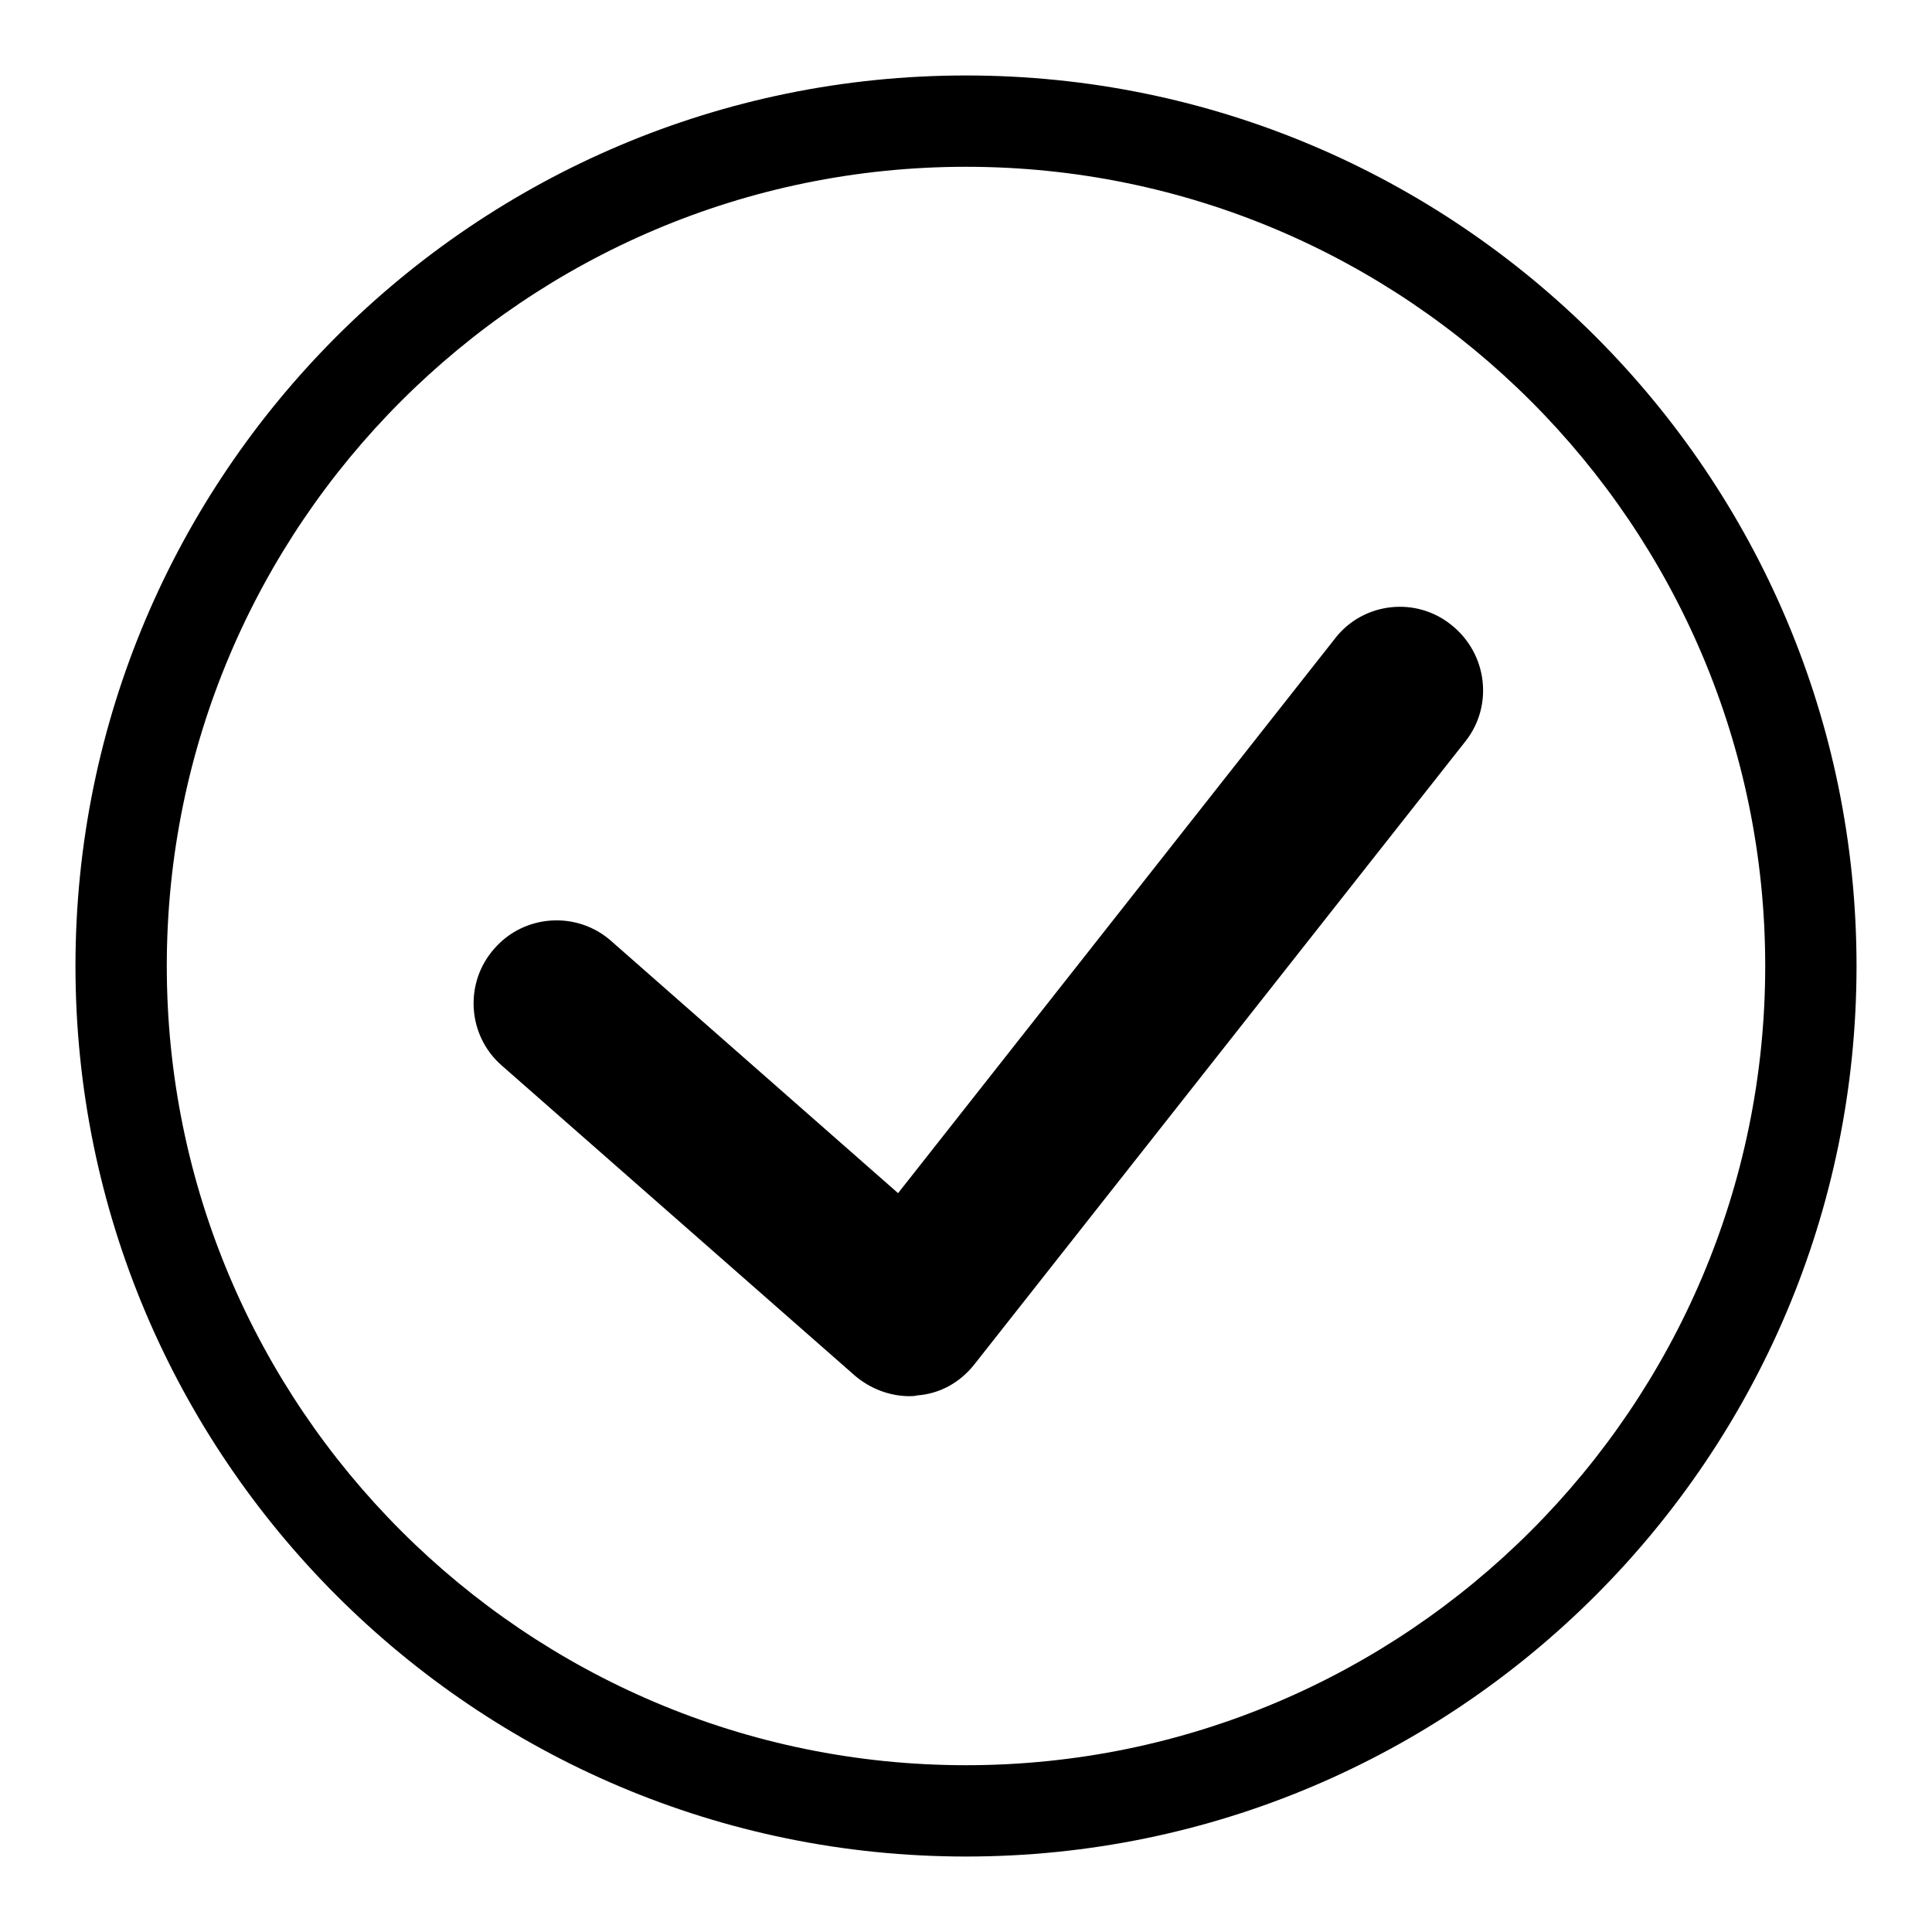
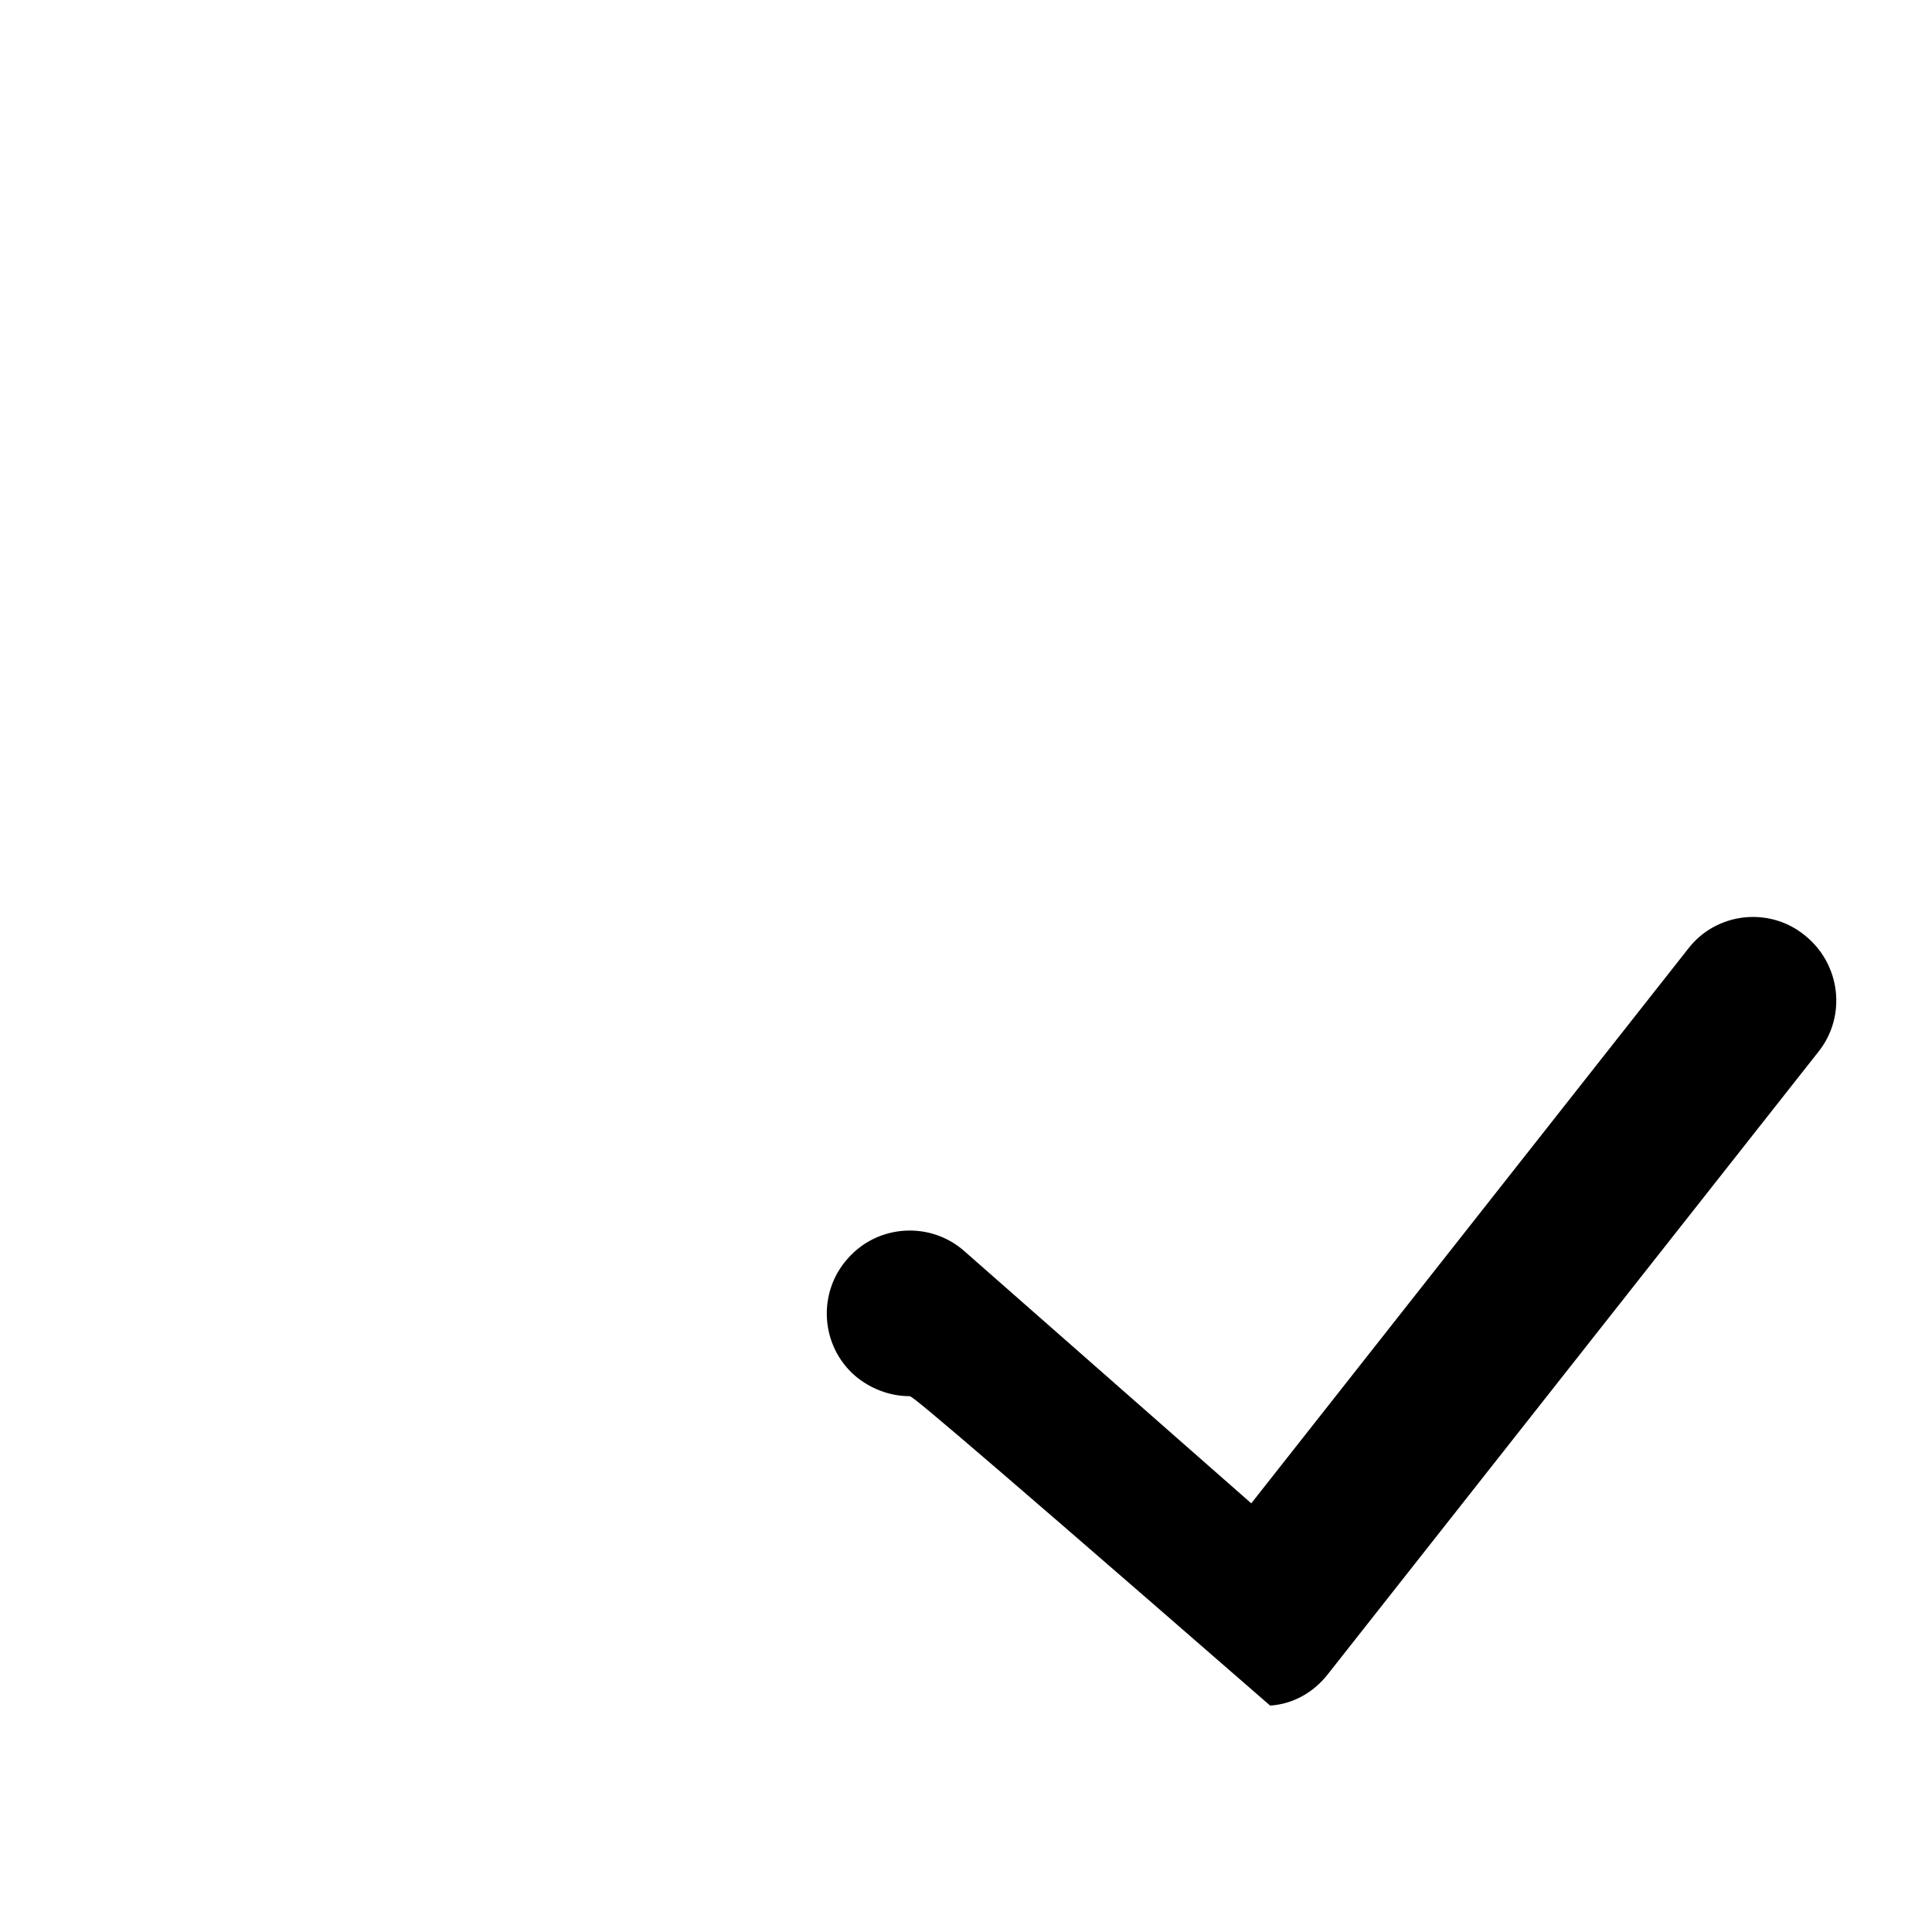
<svg xmlns="http://www.w3.org/2000/svg" version="1.1" x="0px" y="0px" viewBox="0 0 256 256" enable-background="new 0 0 256 256" xml:space="preserve">
  <g>
    <g>
-       <path fill="#000000" d="M128,246c-65.1,0-118-52.9-118-118C10,62.9,62.9,10,128,10c65.1,0,118,52.9,118,118C246,193.1,193.1,246,128,246z M128,22.1C69.6,22.1,22.1,69.6,22.1,128c0,58.4,47.5,105.9,105.9,105.9c58.4,0,105.9-47.5,105.9-105.9C233.9,69.6,186.4,22.1,128,22.1z" />
-       <path fill="#000000" d="M120.5,185c-2.6,0-5.2-1-7.2-2.7l-46.8-41.1c-4.6-4-5-11-1-15.5c4-4.6,11-5,15.5-1l38,33.4l57.9-73.5c3.7-4.8,10.7-5.6,15.4-1.8c4.8,3.8,5.6,10.7,1.9,15.4l-65.1,82.6c-1.9,2.4-4.6,3.9-7.6,4.1C121.2,185,120.8,185,120.5,185z" />
+       <path fill="#000000" d="M120.5,185c-2.6,0-5.2-1-7.2-2.7c-4.6-4-5-11-1-15.5c4-4.6,11-5,15.5-1l38,33.4l57.9-73.5c3.7-4.8,10.7-5.6,15.4-1.8c4.8,3.8,5.6,10.7,1.9,15.4l-65.1,82.6c-1.9,2.4-4.6,3.9-7.6,4.1C121.2,185,120.8,185,120.5,185z" />
    </g>
  </g>
</svg>